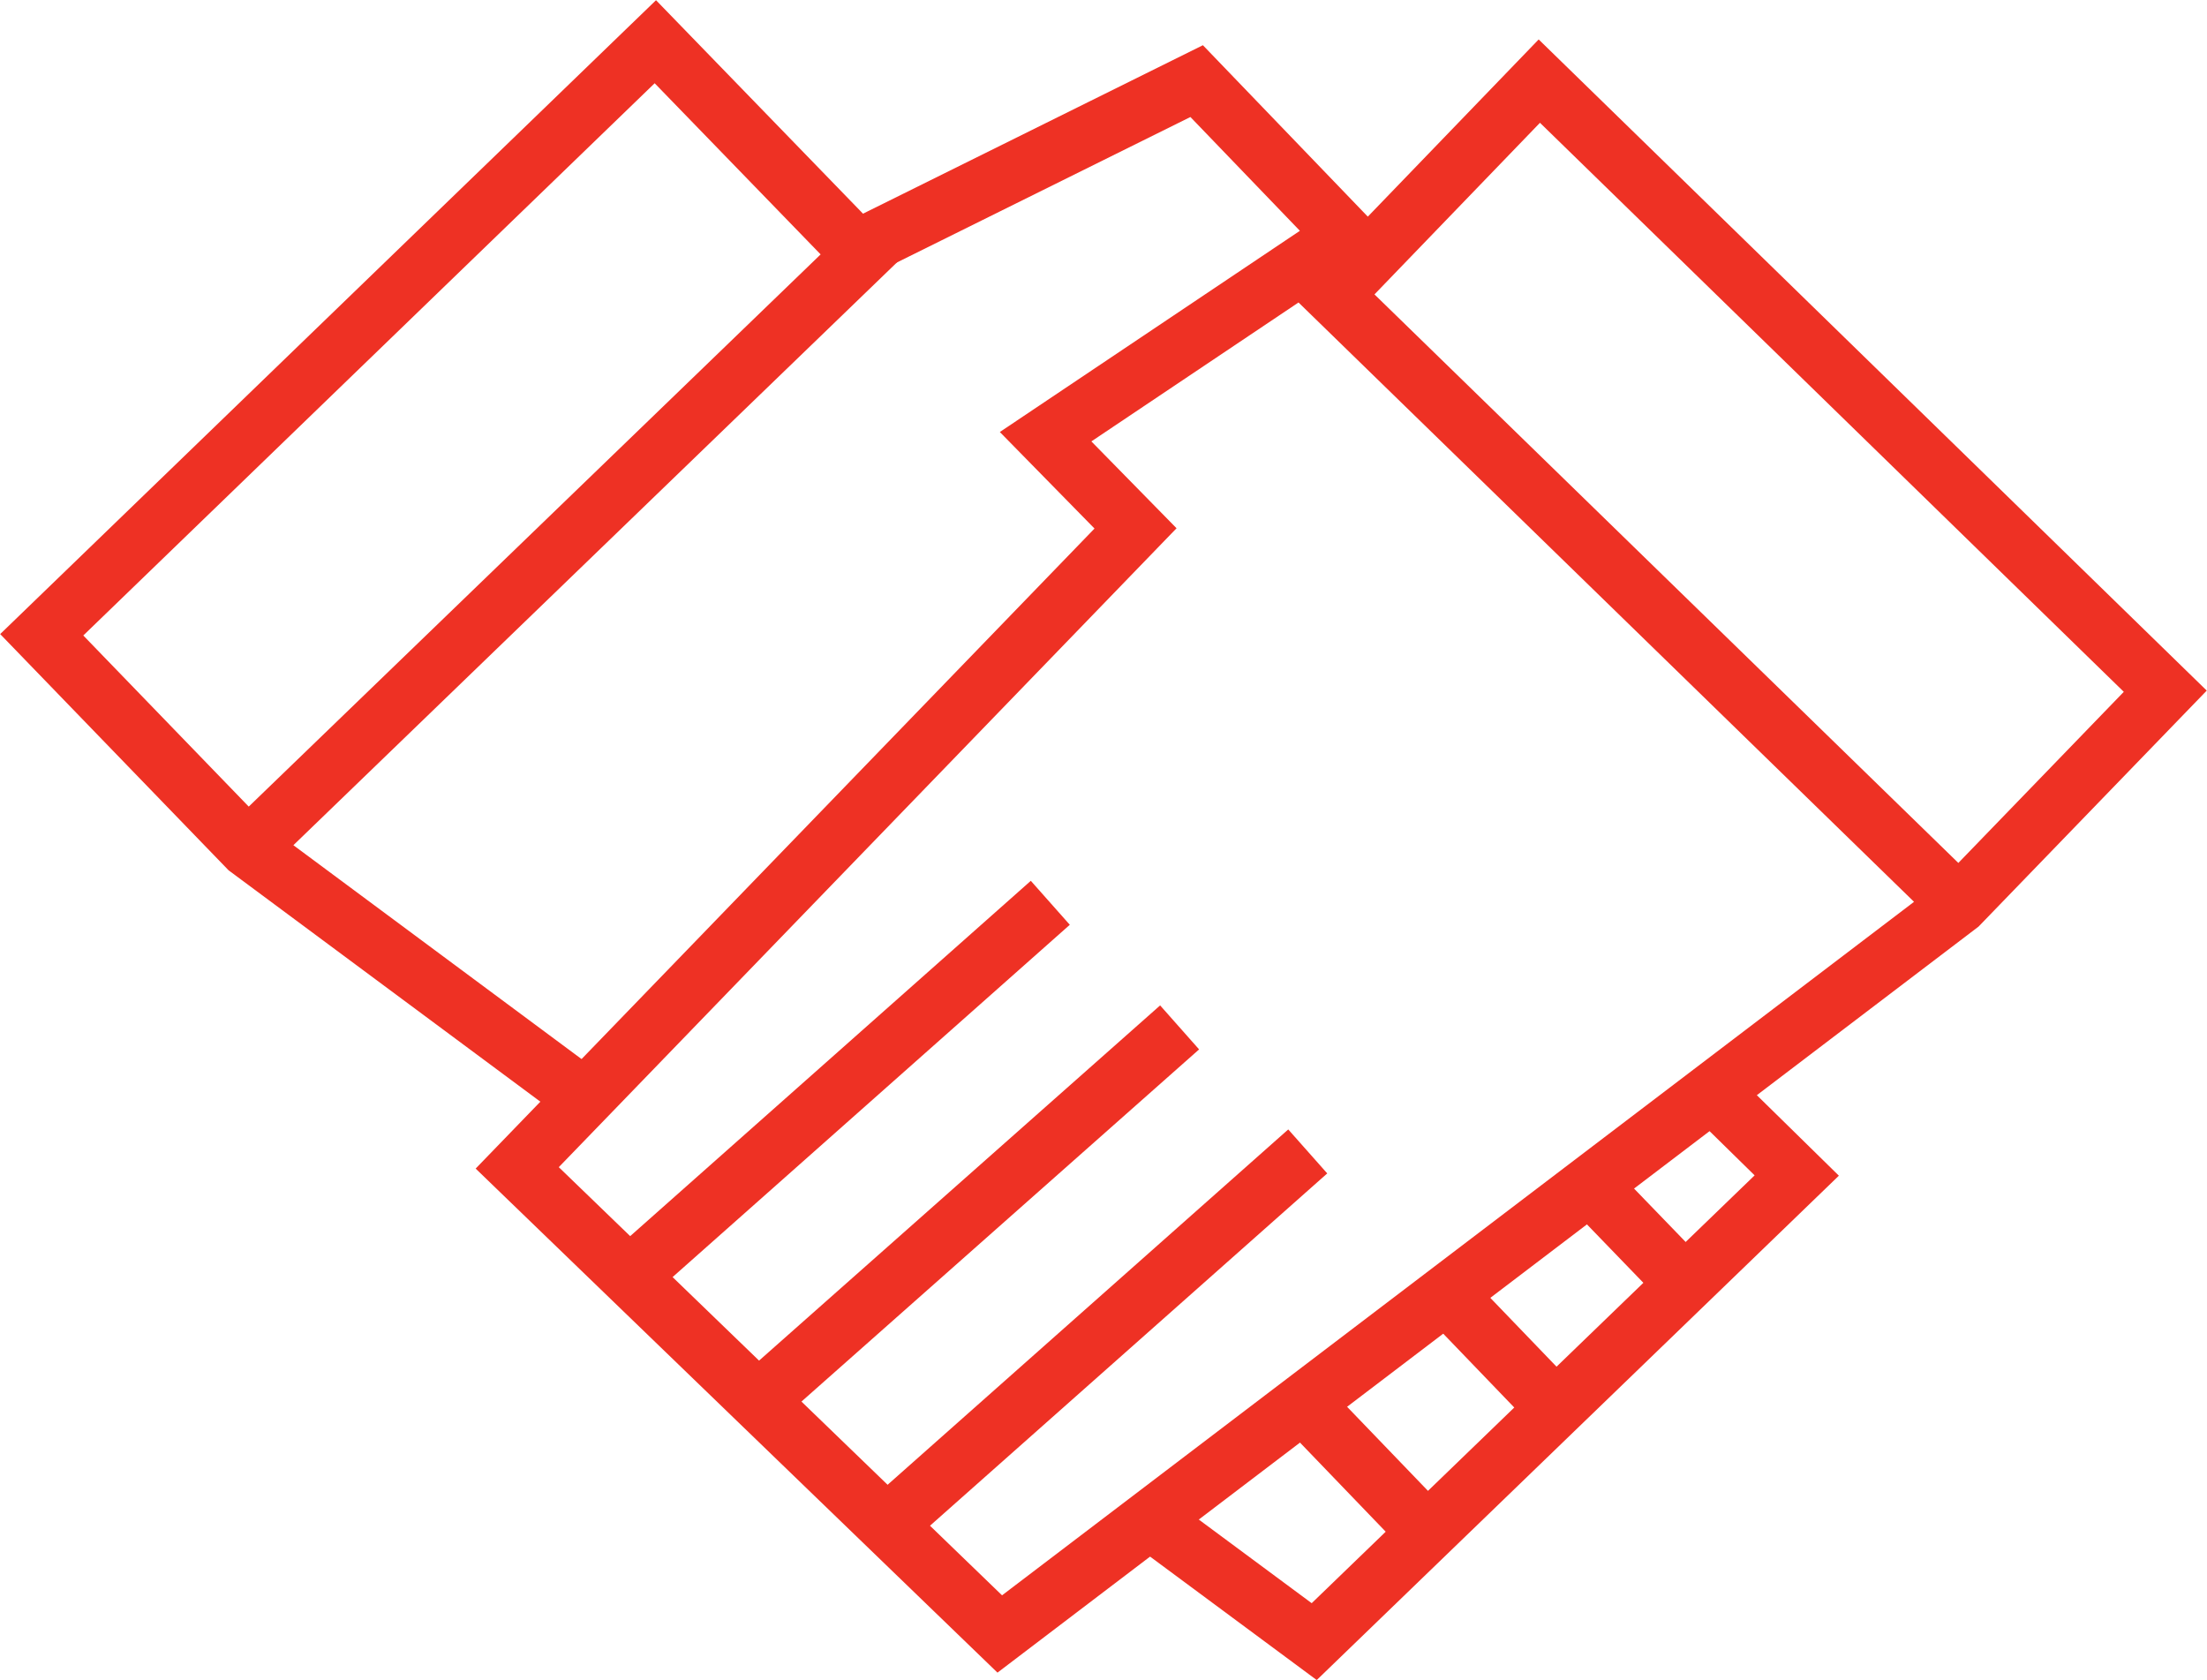
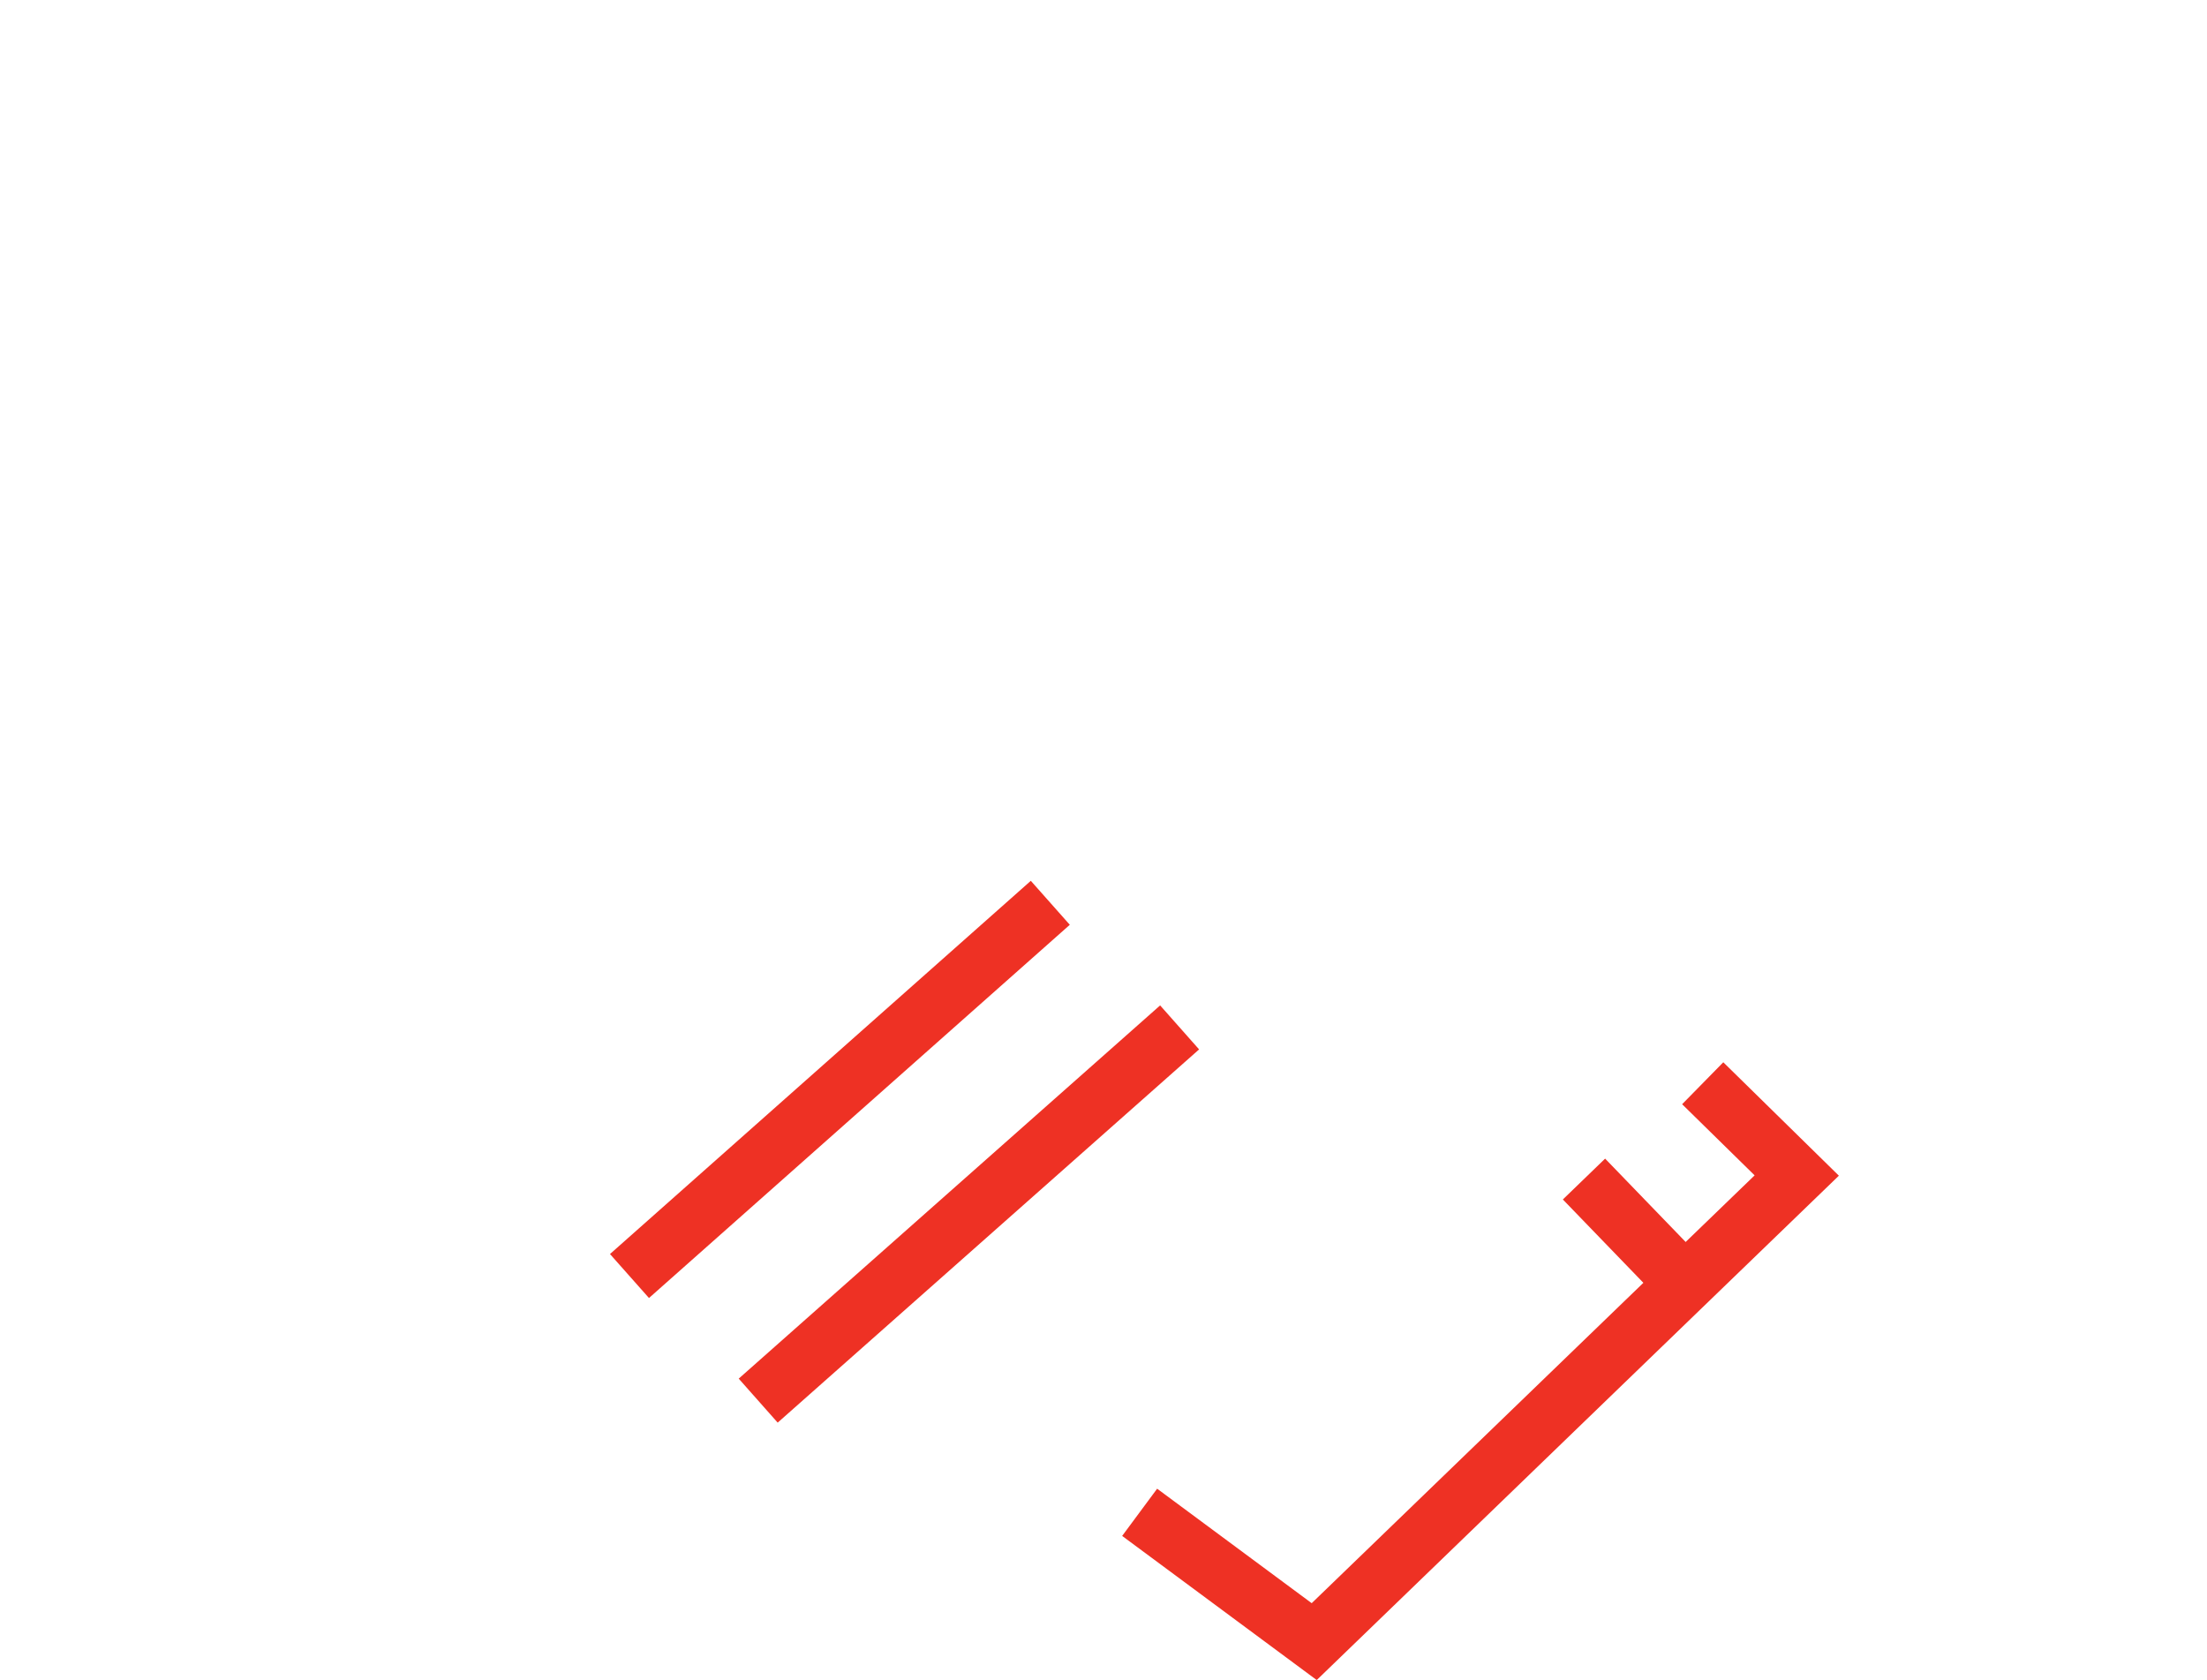
<svg xmlns="http://www.w3.org/2000/svg" id="Layer_2" viewBox="0 0 37.55 28.58">
  <defs>
    <style>.cls-1{fill:none;stroke:#ee3124;stroke-miterlimit:10;}</style>
  </defs>
  <g id="Warstwa_1">
    <g>
      <g>
-         <polyline class="cls-1" points="9.61 18.43 4.22 14.43 .71 10.8 11.15 .71 14.67 4.34 4.22 14.43" />
        <polyline class="cls-1" points="28.97 18.43 30.57 20 22.36 27.93 19.39 25.73" />
-         <line class="cls-1" x1="22.25" y1="23.96" x2="24.28" y2="26.07" />
-         <line class="cls-1" x1="24.44" y1="21.85" x2="26.47" y2="23.96" />
        <line class="cls-1" x1="26.95" y1="20.06" x2="28.67" y2="21.84" />
      </g>
      <g>
-         <polyline class="cls-1" points="14.67 4.2 20.36 1.38 22.89 4.01 17.79 7.43 19.32 8.99 8.8 19.87 17.01 27.8 33.33 15.39 36.84 11.76 26.19 1.38 22.68 5.02 33.33 15.39" />
-         <line class="cls-1" x1="22.25" y1="19.59" x2="15.09" y2="25.94" />
        <line class="cls-1" x1="20.07" y1="17.48" x2="12.9" y2="23.83" />
        <line class="cls-1" x1="17.87" y1="15.36" x2="10.71" y2="21.71" />
      </g>
    </g>
  </g>
</svg>